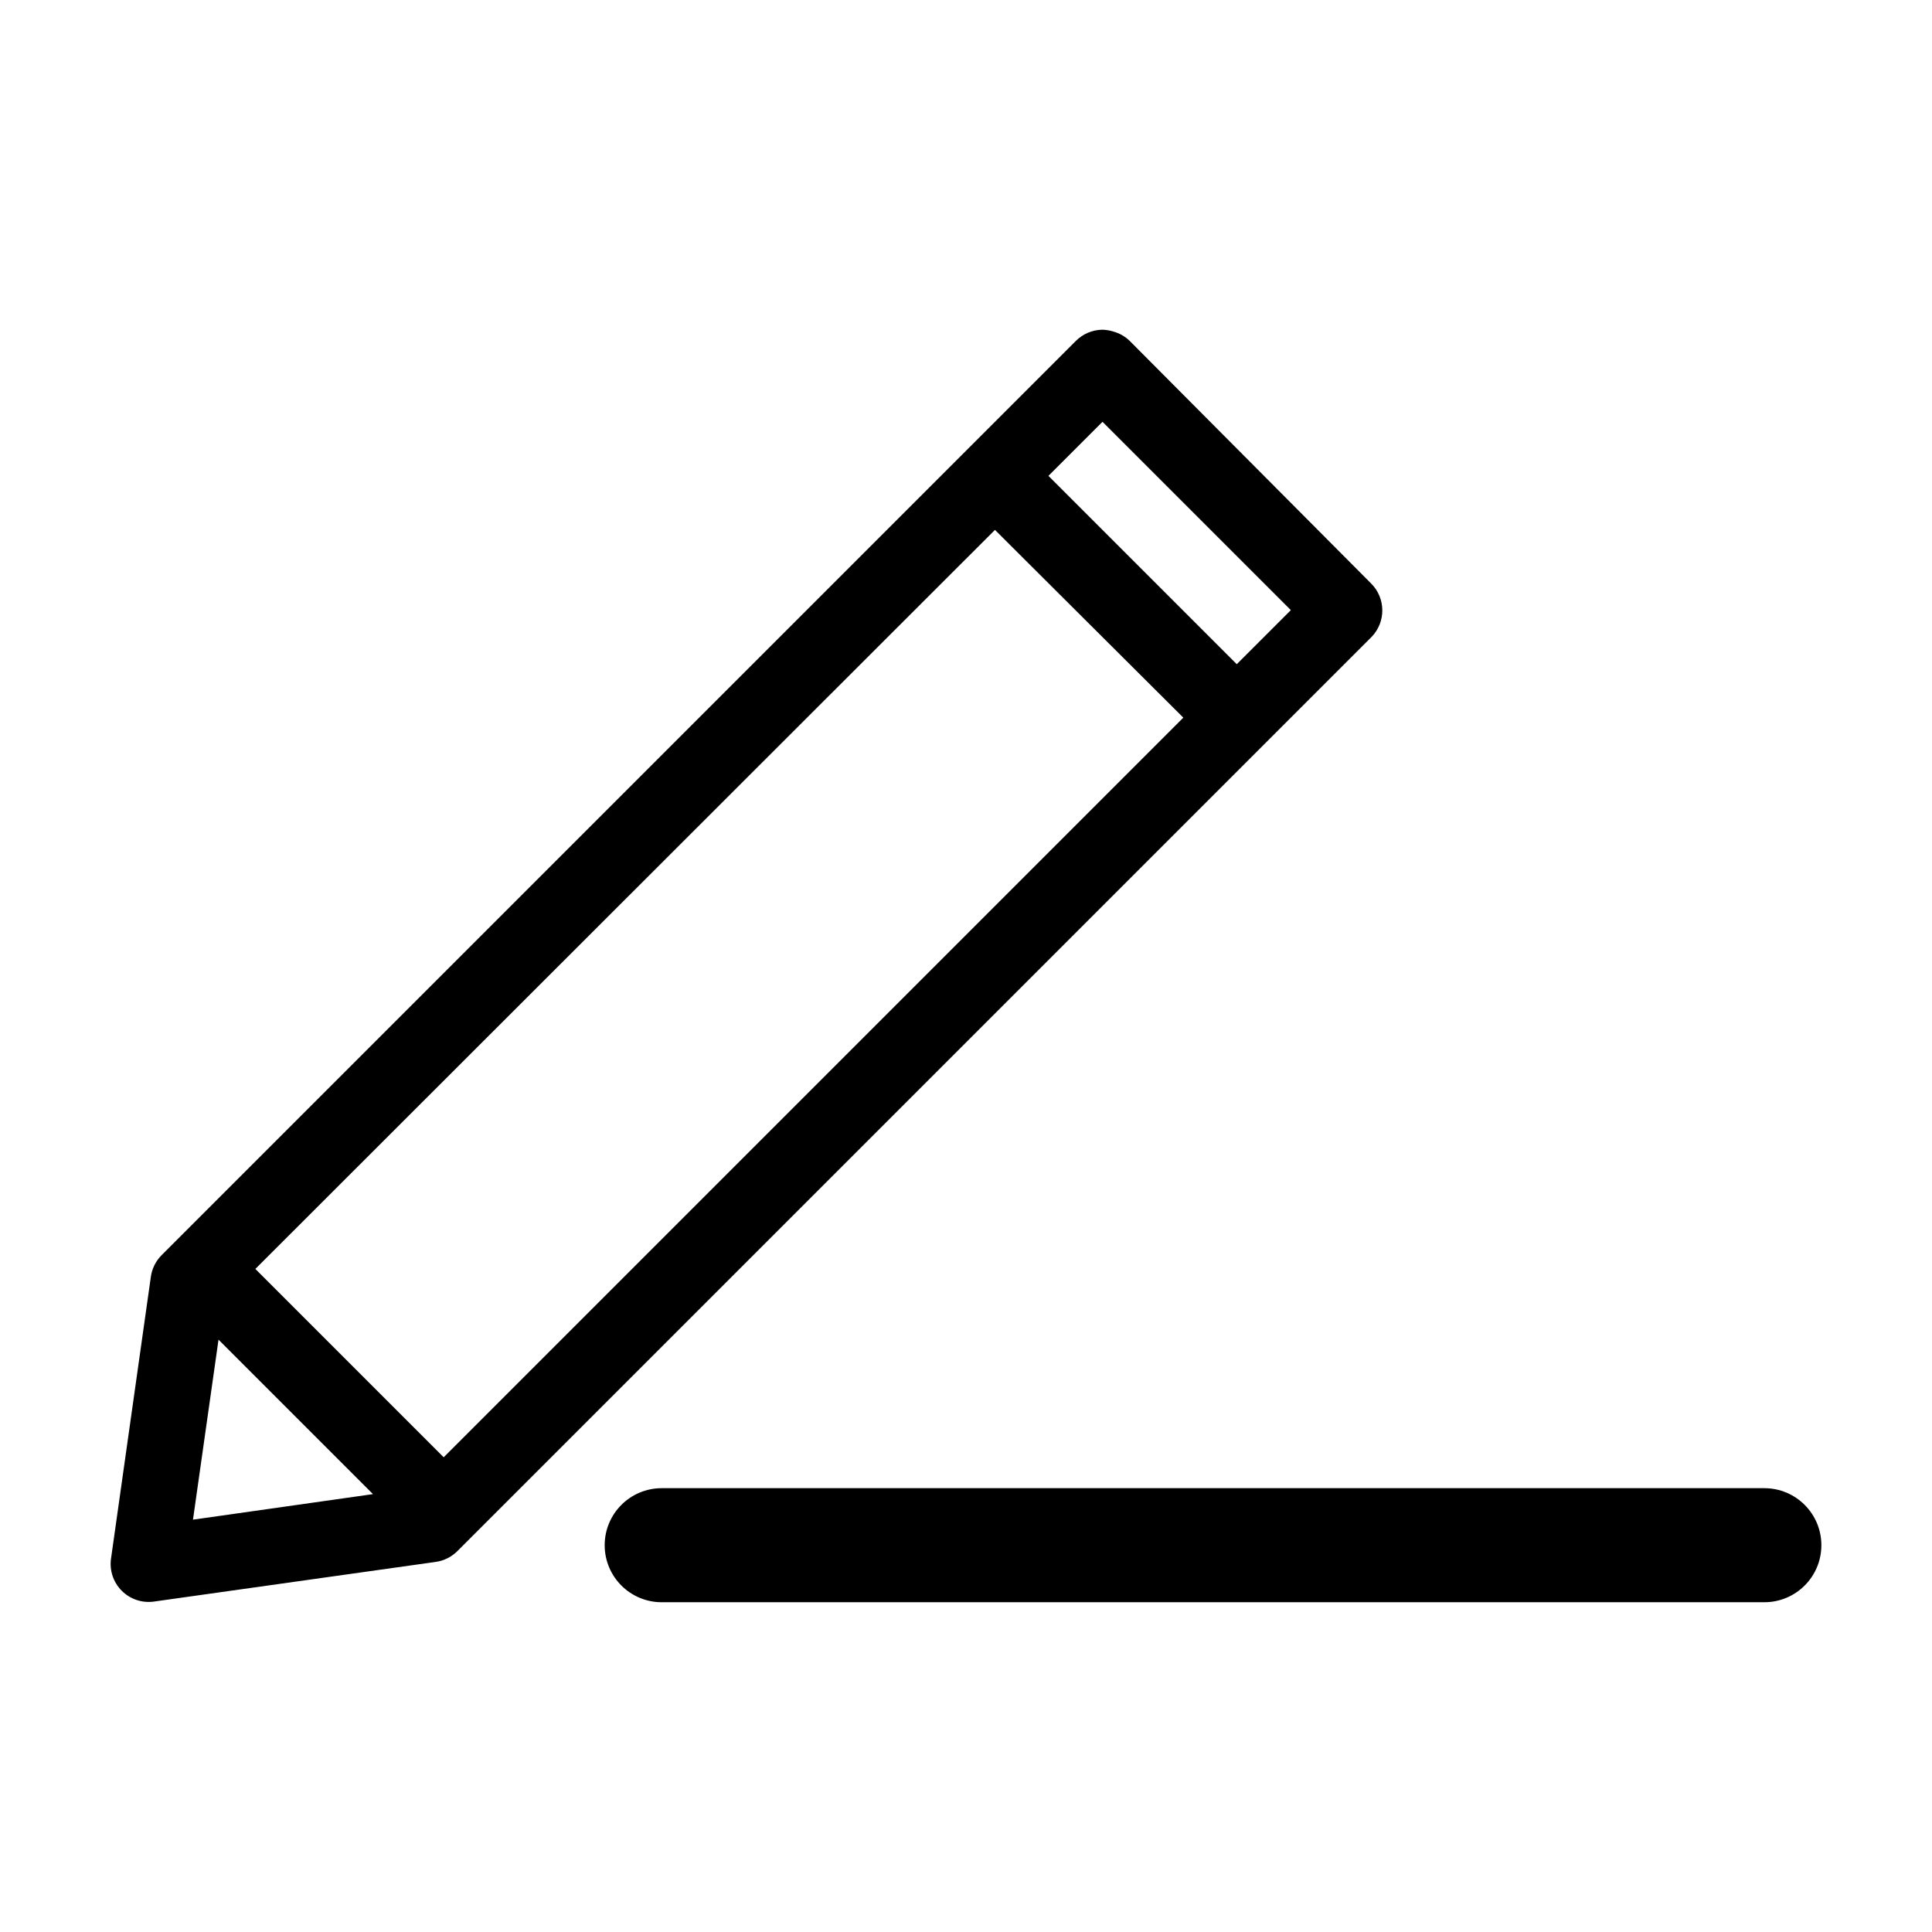
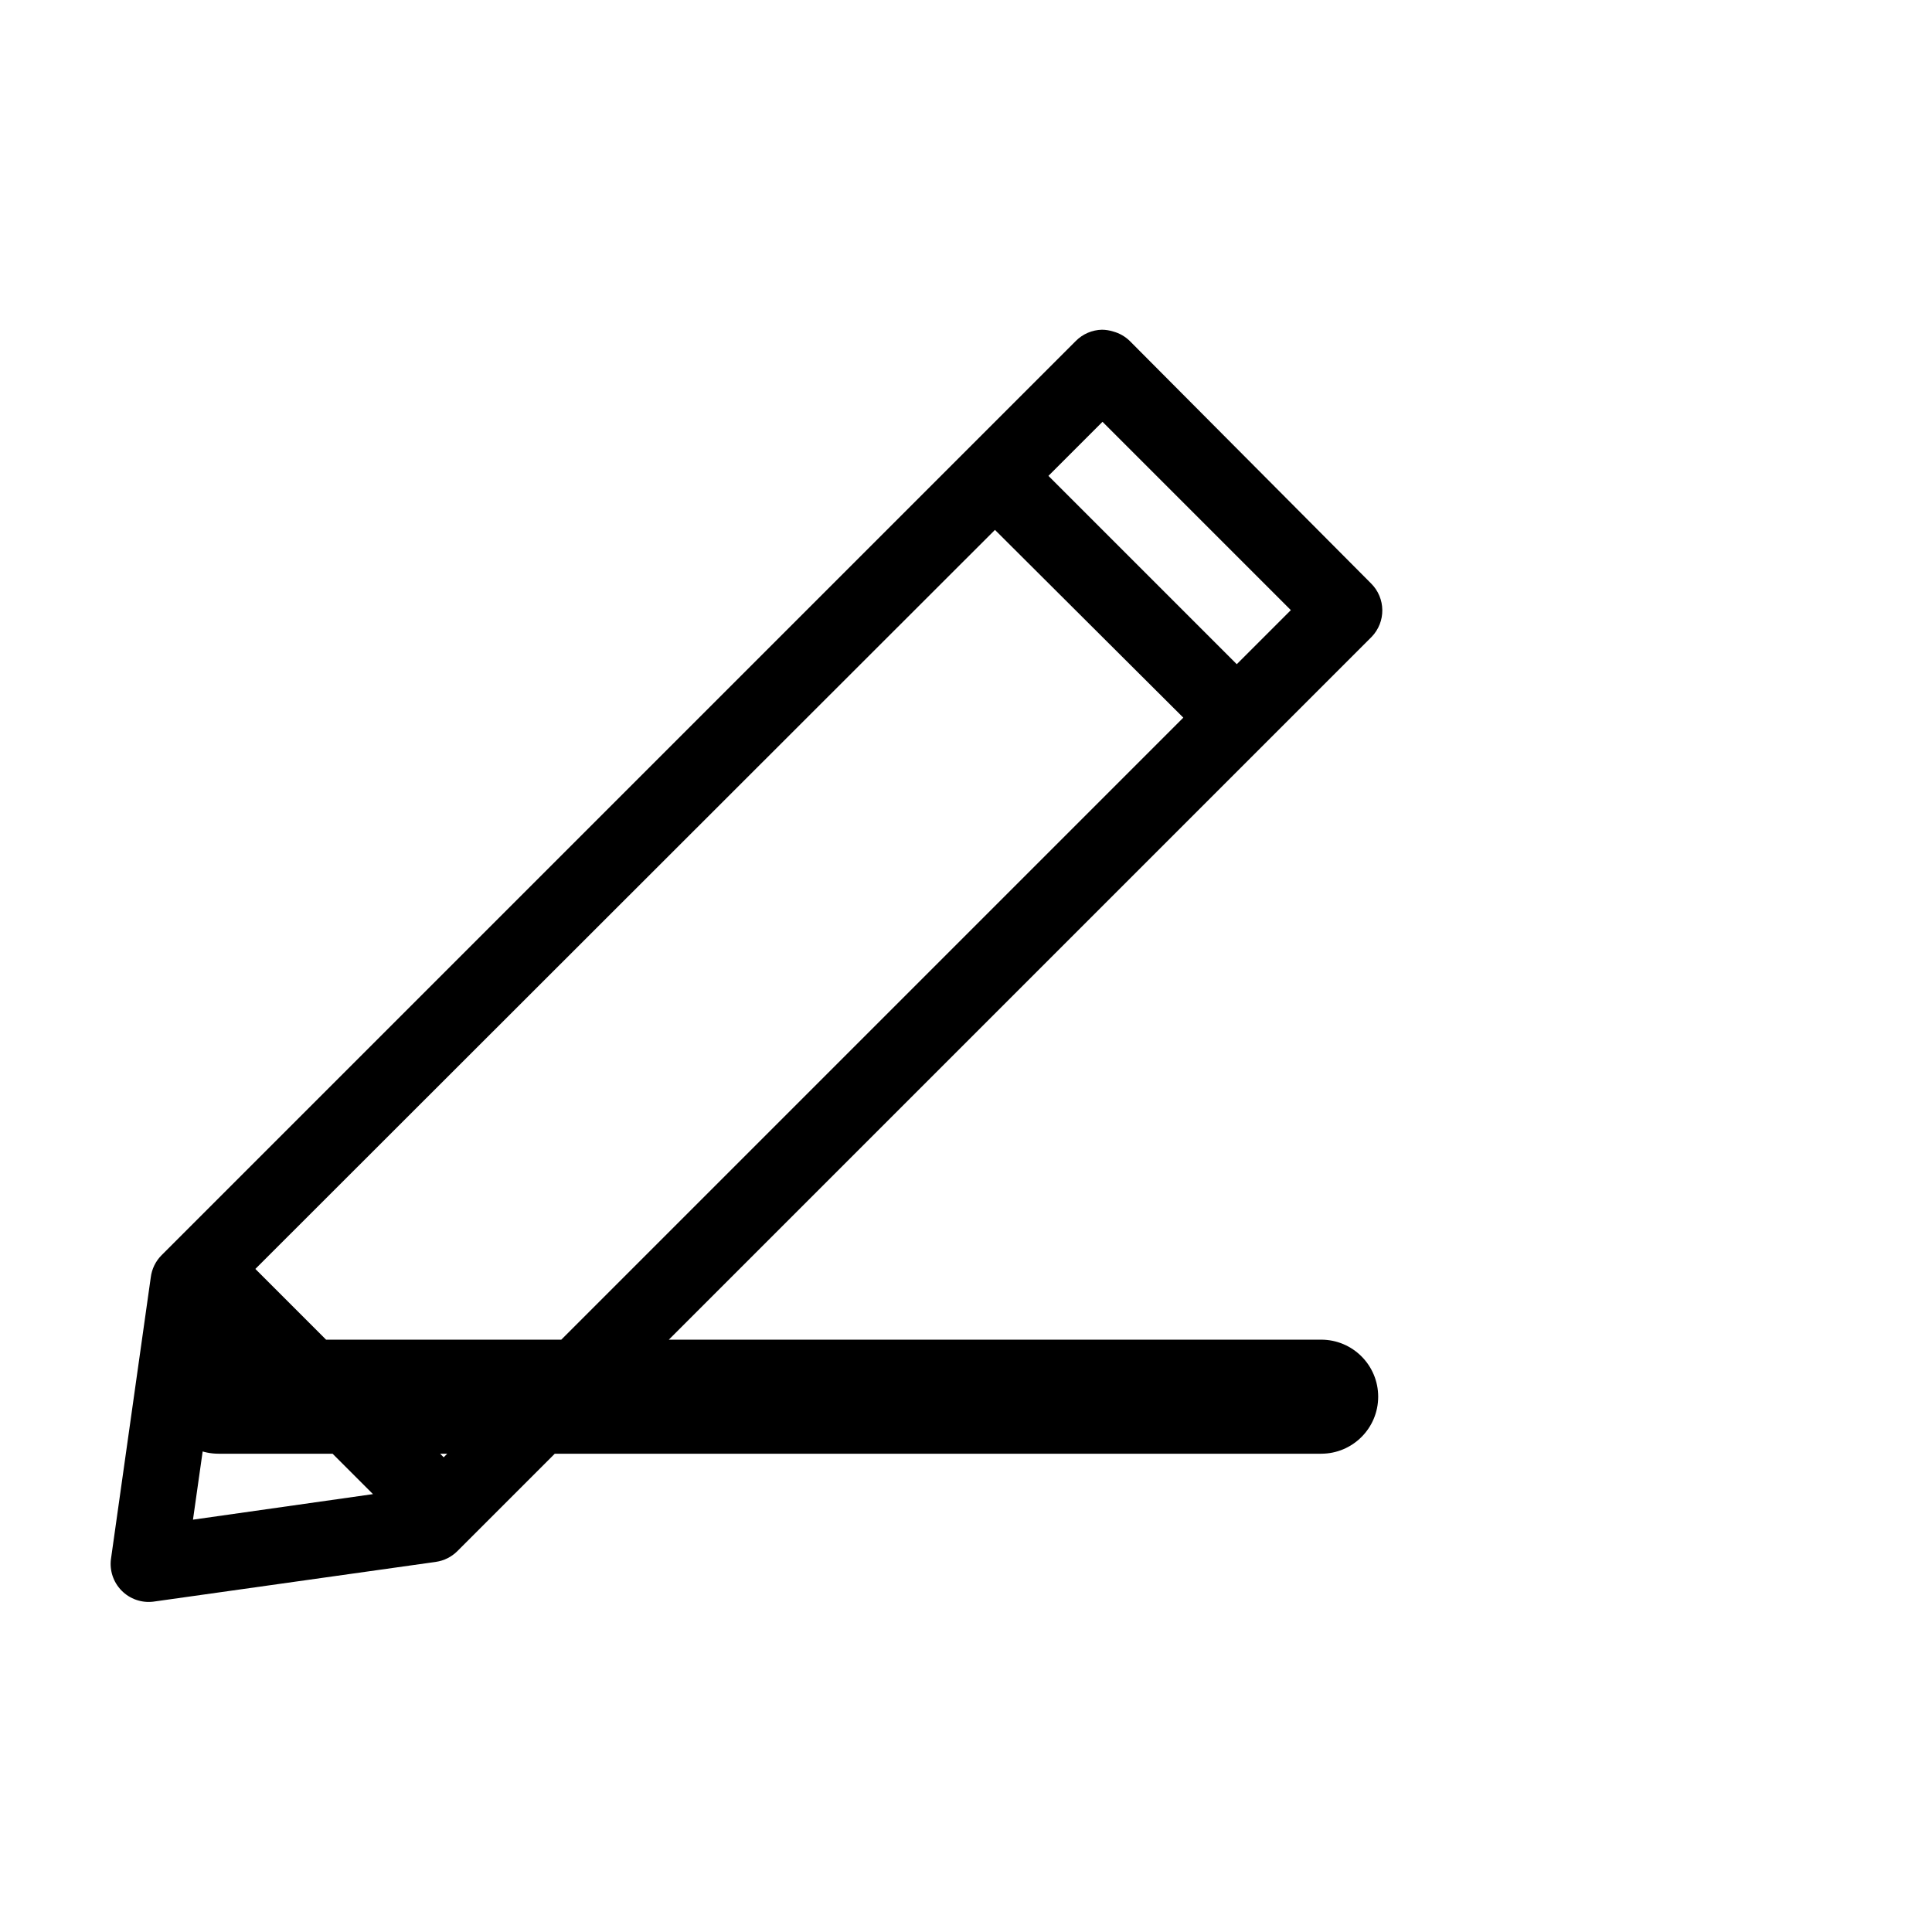
<svg xmlns="http://www.w3.org/2000/svg" fill="#000000" width="800px" height="800px" version="1.1" viewBox="144 144 512 512">
-   <path d="m436.02 231.38c-2.609 0.062-5.094 1.133-6.93 2.992l-242.3 242.3c-1.559 1.578-2.555 3.625-2.832 5.824l-10.547 74.625-0.004 0.004c-0.41 3.086 0.629 6.188 2.816 8.402 2.184 2.219 5.269 3.301 8.363 2.934l74.941-10.547v-0.004c2.144-0.309 4.133-1.305 5.668-2.832l242.3-242.3c3.836-3.969 3.766-10.285-0.156-14.168l-63.922-64.234v-0.004c-1.23-1.203-2.75-2.07-4.41-2.519-0.965-0.305-1.977-0.465-2.988-0.473zm0.156 24.402 49.91 49.91-14.328 14.328-49.91-49.91zm-28.496 28.652 49.91 49.75-196.01 196.01-49.91-49.91 196.01-195.86zm-205.77 214.59 40.934 40.934-47.703 6.769zm117.45 39.359c-8.348 0-15.113 6.766-15.113 15.113s6.766 15.113 15.113 15.113h292.21c8.348 0 15.113-6.766 15.113-15.113s-6.766-15.113-15.113-15.113z" />
+   <path d="m436.02 231.38c-2.609 0.062-5.094 1.133-6.93 2.992l-242.3 242.3c-1.559 1.578-2.555 3.625-2.832 5.824l-10.547 74.625-0.004 0.004c-0.41 3.086 0.629 6.188 2.816 8.402 2.184 2.219 5.269 3.301 8.363 2.934l74.941-10.547v-0.004c2.144-0.309 4.133-1.305 5.668-2.832l242.3-242.3c3.836-3.969 3.766-10.285-0.156-14.168l-63.922-64.234v-0.004c-1.23-1.203-2.75-2.07-4.41-2.519-0.965-0.305-1.977-0.465-2.988-0.473zm0.156 24.402 49.91 49.91-14.328 14.328-49.91-49.91zm-28.496 28.652 49.91 49.75-196.01 196.01-49.91-49.91 196.01-195.86zm-205.77 214.59 40.934 40.934-47.703 6.769zc-8.348 0-15.113 6.766-15.113 15.113s6.766 15.113 15.113 15.113h292.21c8.348 0 15.113-6.766 15.113-15.113s-6.766-15.113-15.113-15.113z" />
</svg>